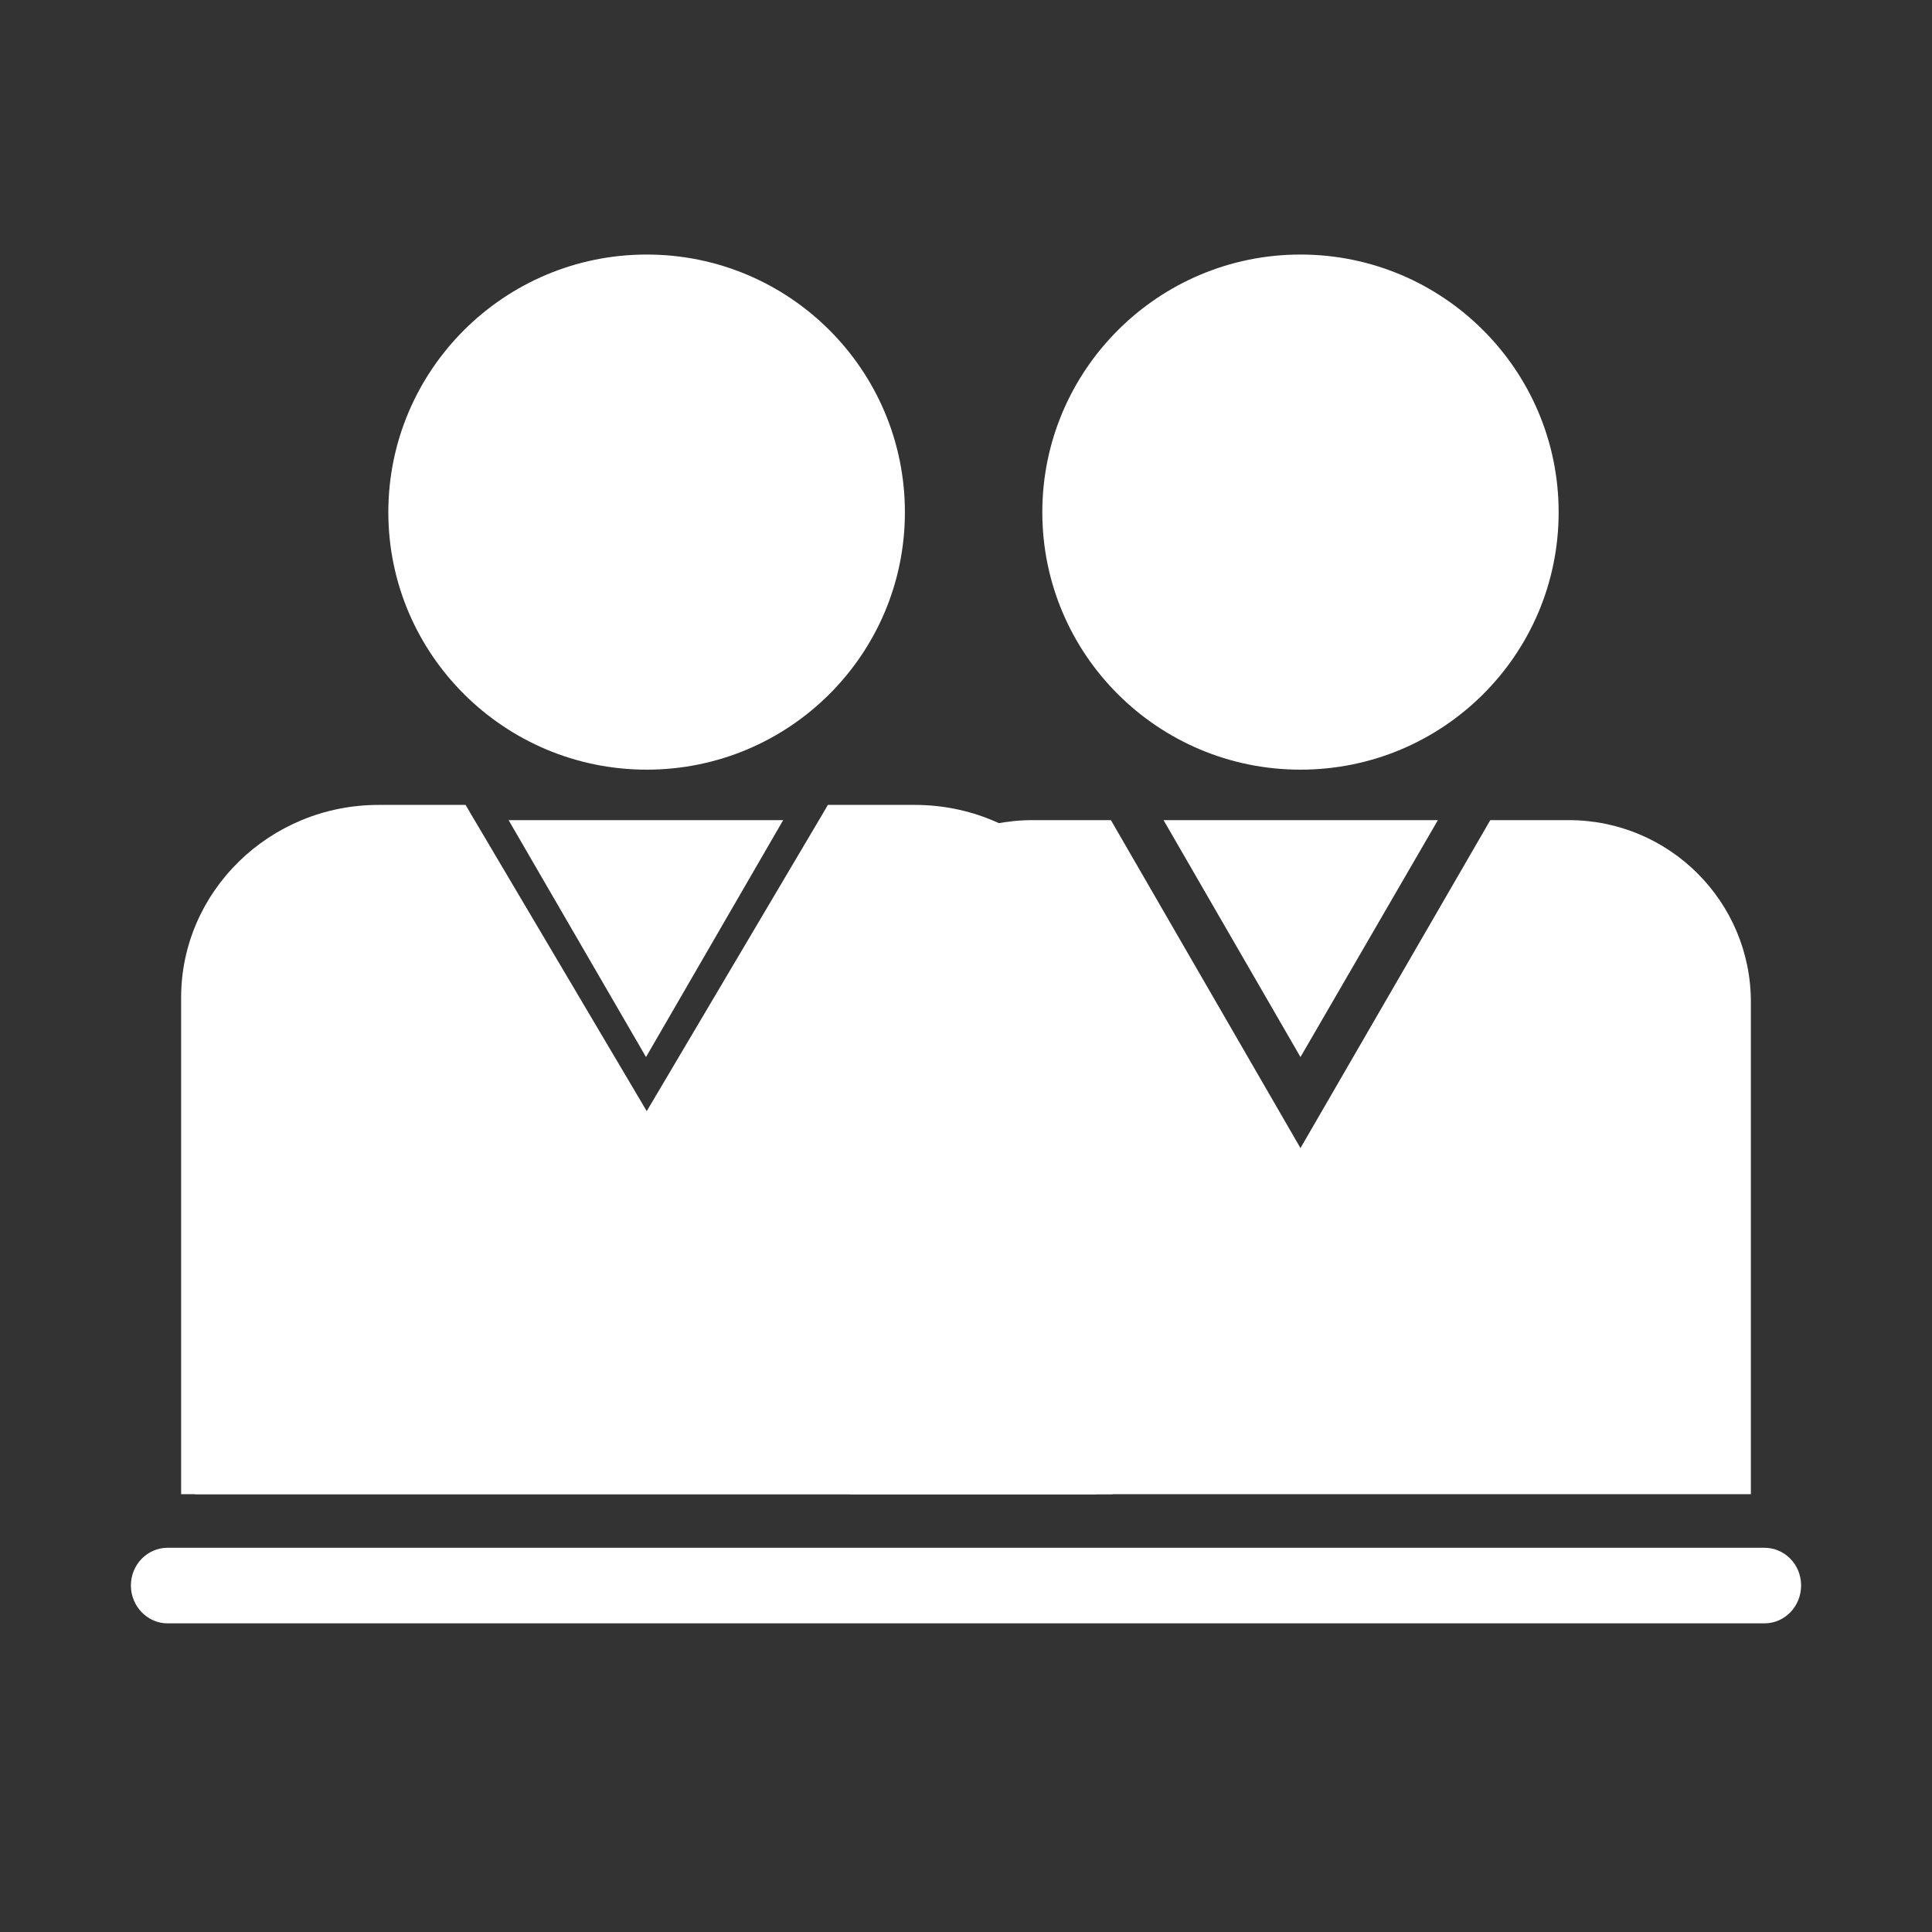
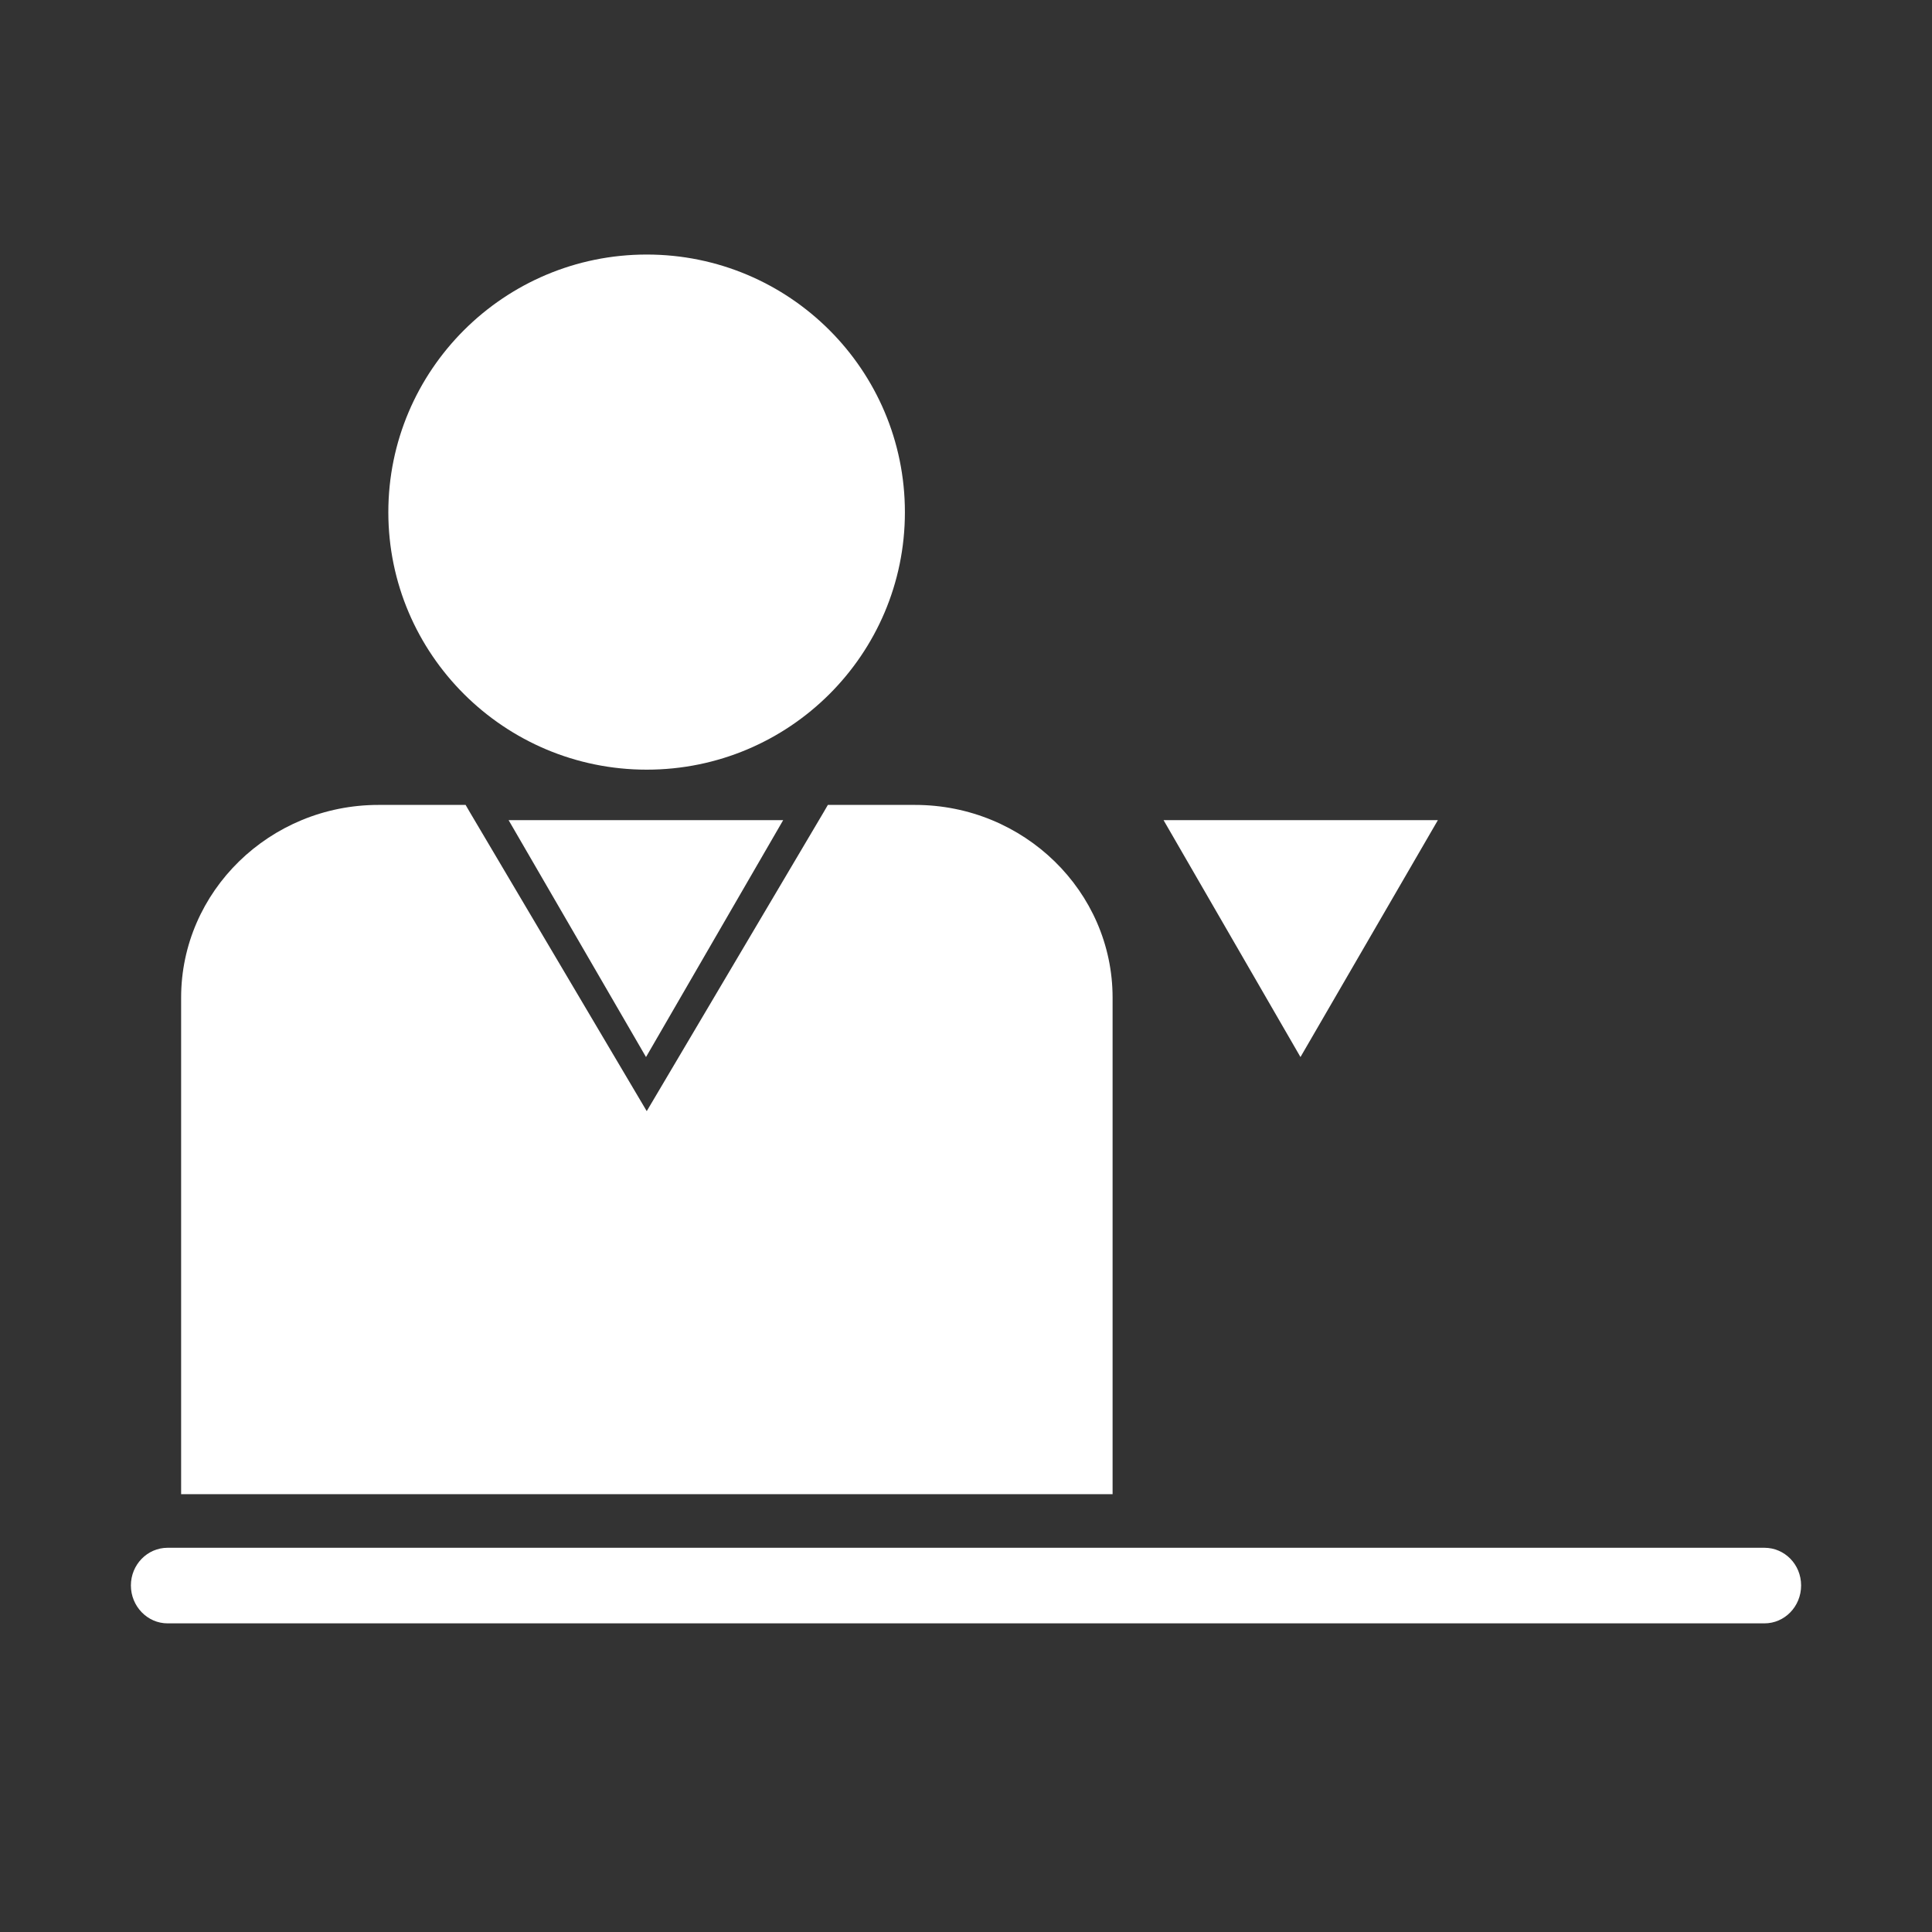
<svg xmlns="http://www.w3.org/2000/svg" id="Layer_1" viewBox="0 0 80 80">
  <rect x="0" y="0" width="80" height="80" fill="#333333" stroke="none" />
  <defs>
    <clipPath id="clippath">
-       <rect x="5.42" y="10.54" width="69.17" height="56.68" style="fill:none;" />
-     </clipPath>
+       </clipPath>
    <clipPath id="clippath-1">
      <rect x="5.42" y="10.54" width="69.17" height="56.68" style="fill:none;" />
    </clipPath>
    <clipPath id="clippath-2">
      <rect x="5.42" y="10.54" width="69.17" height="56.68" style="fill:none;" />
    </clipPath>
  </defs>
  <g style="clip-path:url(#clippath);">
    <path d="M64.54,21.21c0,5.89-4.78,10.66-10.69,10.66s-10.69-4.78-10.69-10.66,4.79-10.67,10.69-10.67,10.69,4.78,10.69,10.67" style="fill:#fff;" />
    <path d="M64.96,33.96h-3.25l-7.86,13.58-7.85-13.58h-3.25c-4.17,0-7.55,3.37-7.55,7.53v20.38h37.3v-20.38c0-4.16-3.38-7.53-7.54-7.53" style="fill:#fff;" />
  </g>
  <polygon points="53.85 43.77 48.18 33.96 59.54 33.96 53.85 43.77" style="fill:#fff;" />
  <g style="clip-path:url(#clippath-1);">
    <path d="M37.47,21.21c0,5.89-4.79,10.66-10.69,10.66s-10.7-4.78-10.7-10.66,4.79-10.67,10.7-10.67,10.69,4.78,10.69,10.67" style="fill:#fff;" />
    <path d="M46.06,61.87H7.5v-20.56c0-4.4,3.67-7.98,8.17-7.98h3.61l.18,.31,7.32,12.37,7.32-12.37,.18-.31h3.61c4.51,0,8.18,3.58,8.18,7.98v20.56Z" style="fill:#fff;" />
-     <path d="M37.85,33.96h-3.25l-7.86,13.58-7.86-13.58h-3.25c-4.17,0-7.55,3.37-7.55,7.53v20.38H45.4v-20.38c0-4.16-3.38-7.53-7.54-7.53" style="fill:#fff;" />
  </g>
  <polygon points="26.75 43.77 21.06 33.96 32.43 33.96 26.75 43.77" style="fill:#fff;" />
  <g style="clip-path:url(#clippath-2);">
    <path d="M74.58,65.65c0,.87-.68,1.57-1.52,1.57H6.94c-.84,0-1.52-.71-1.52-1.57s.68-1.56,1.52-1.56H73.06c.84,0,1.52,.69,1.52,1.56" style="fill:#fff;" />
  </g>
</svg>